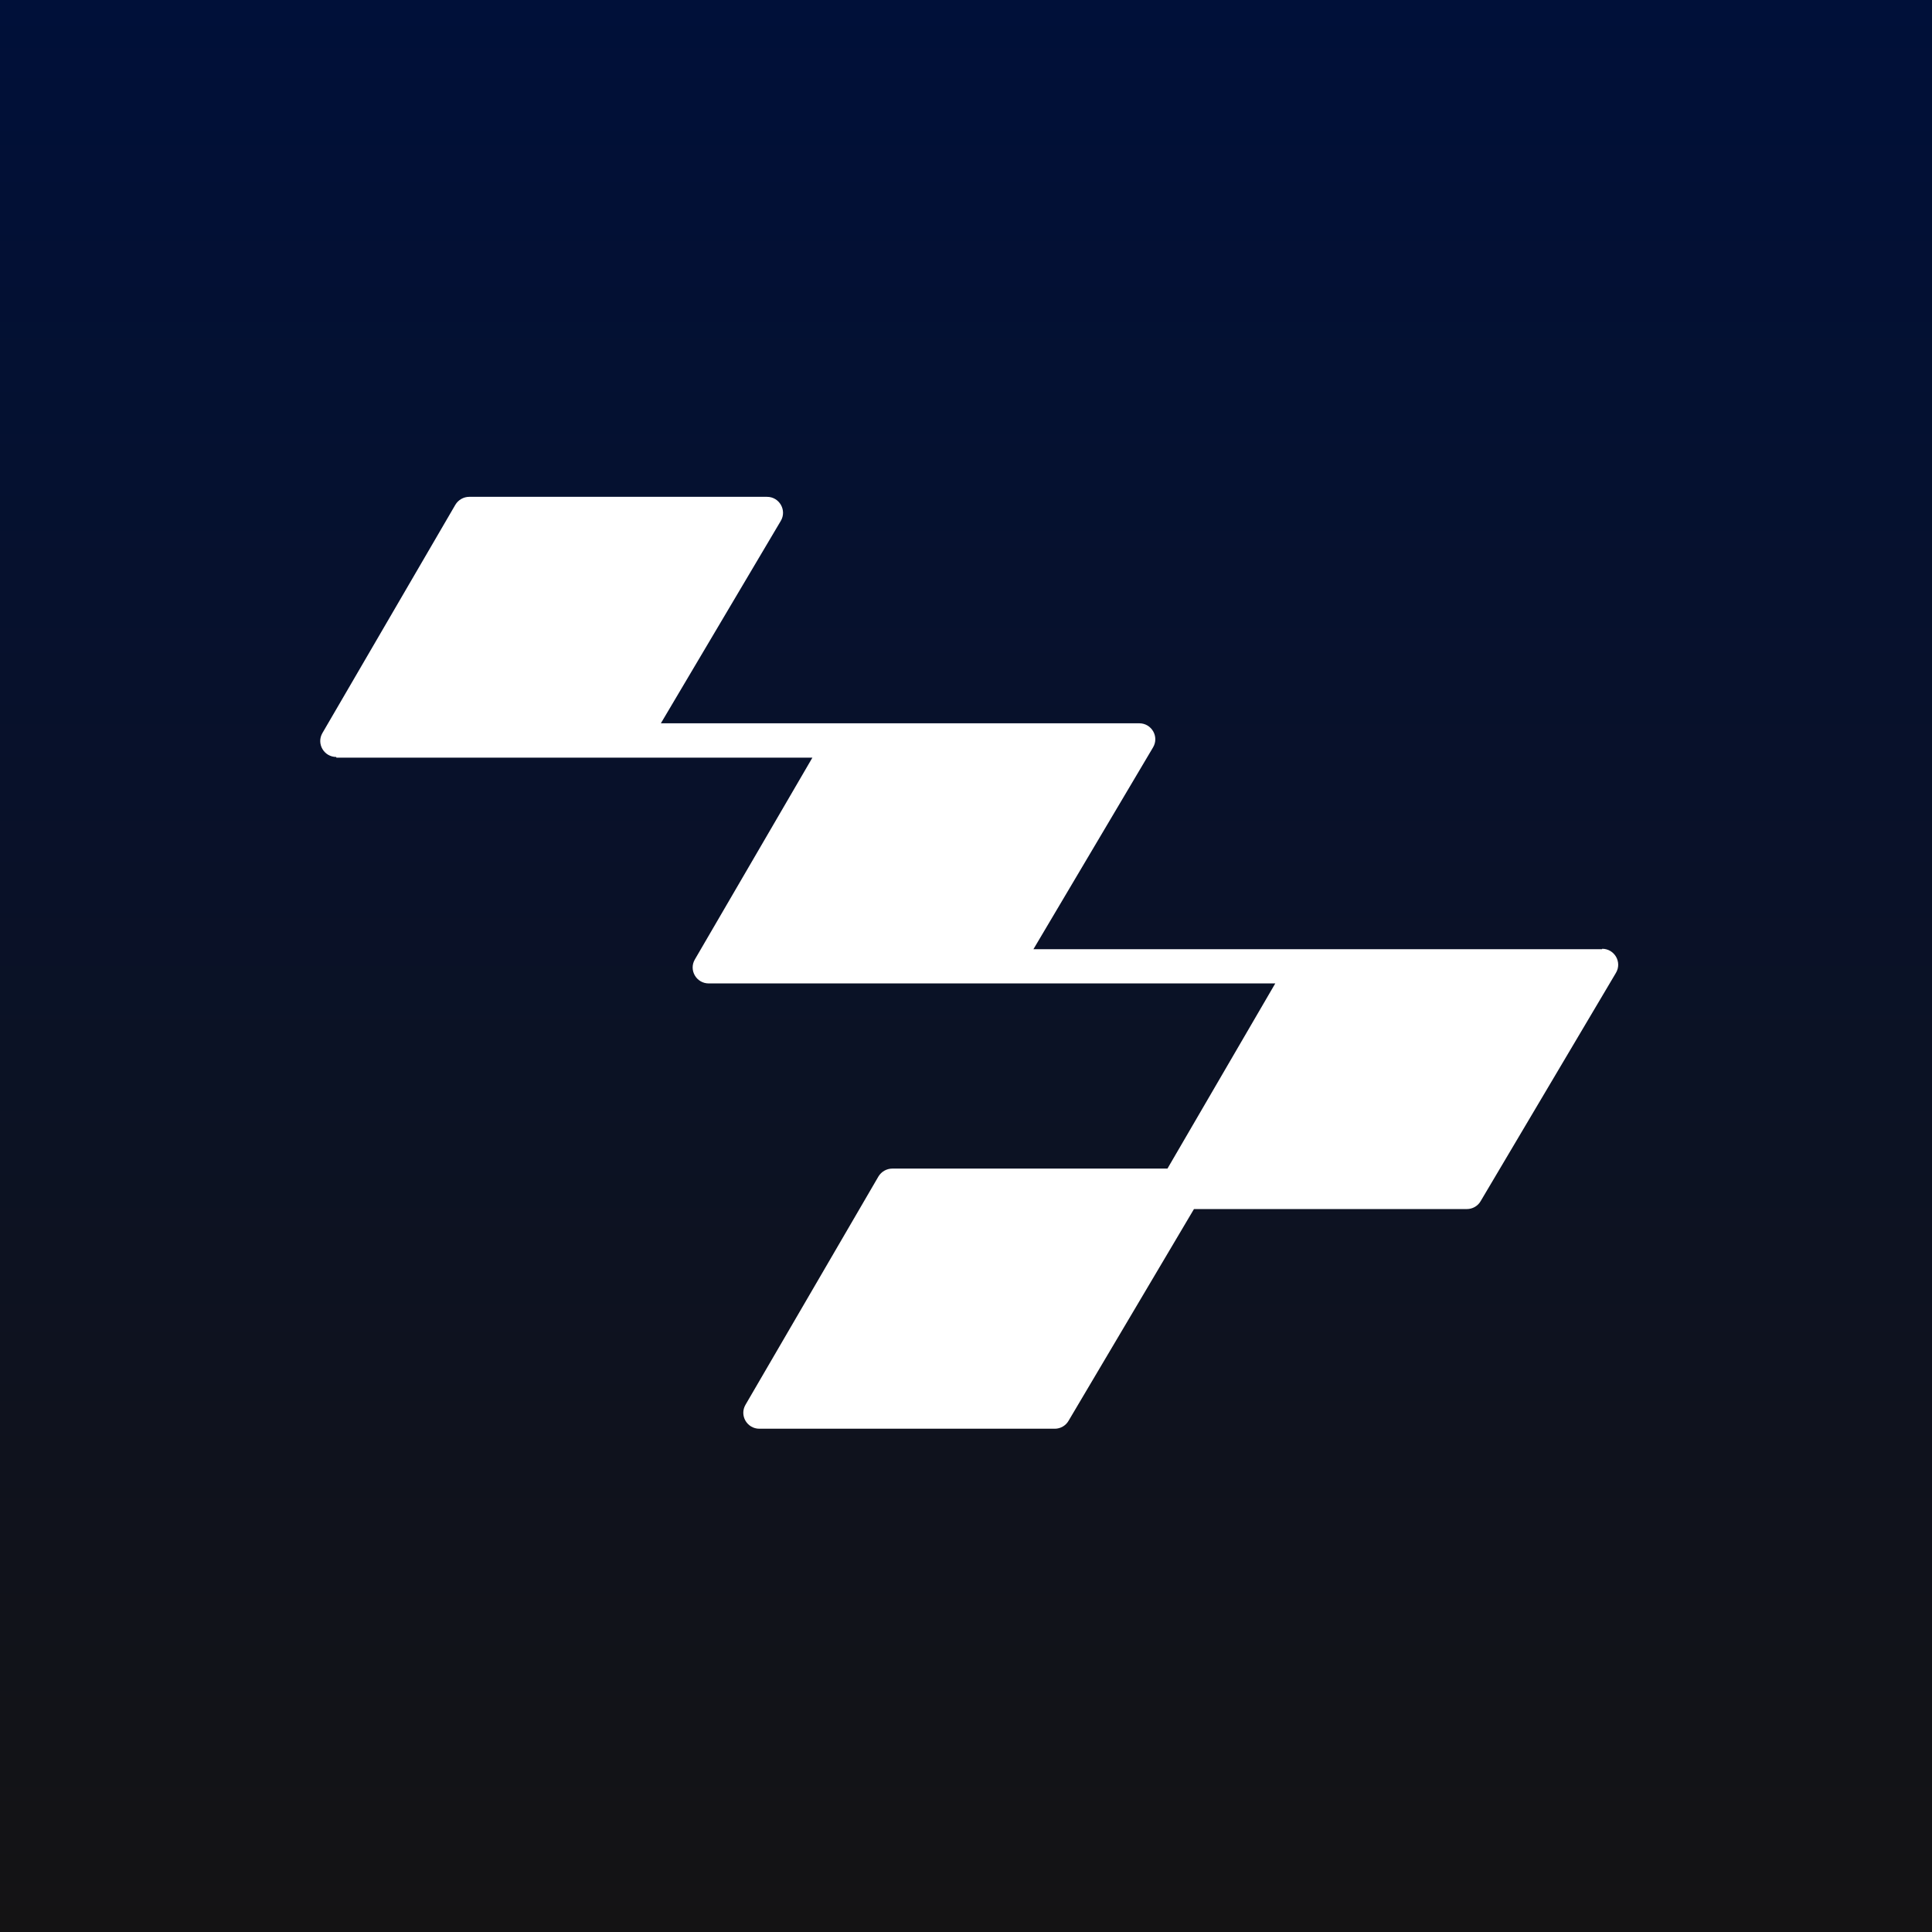
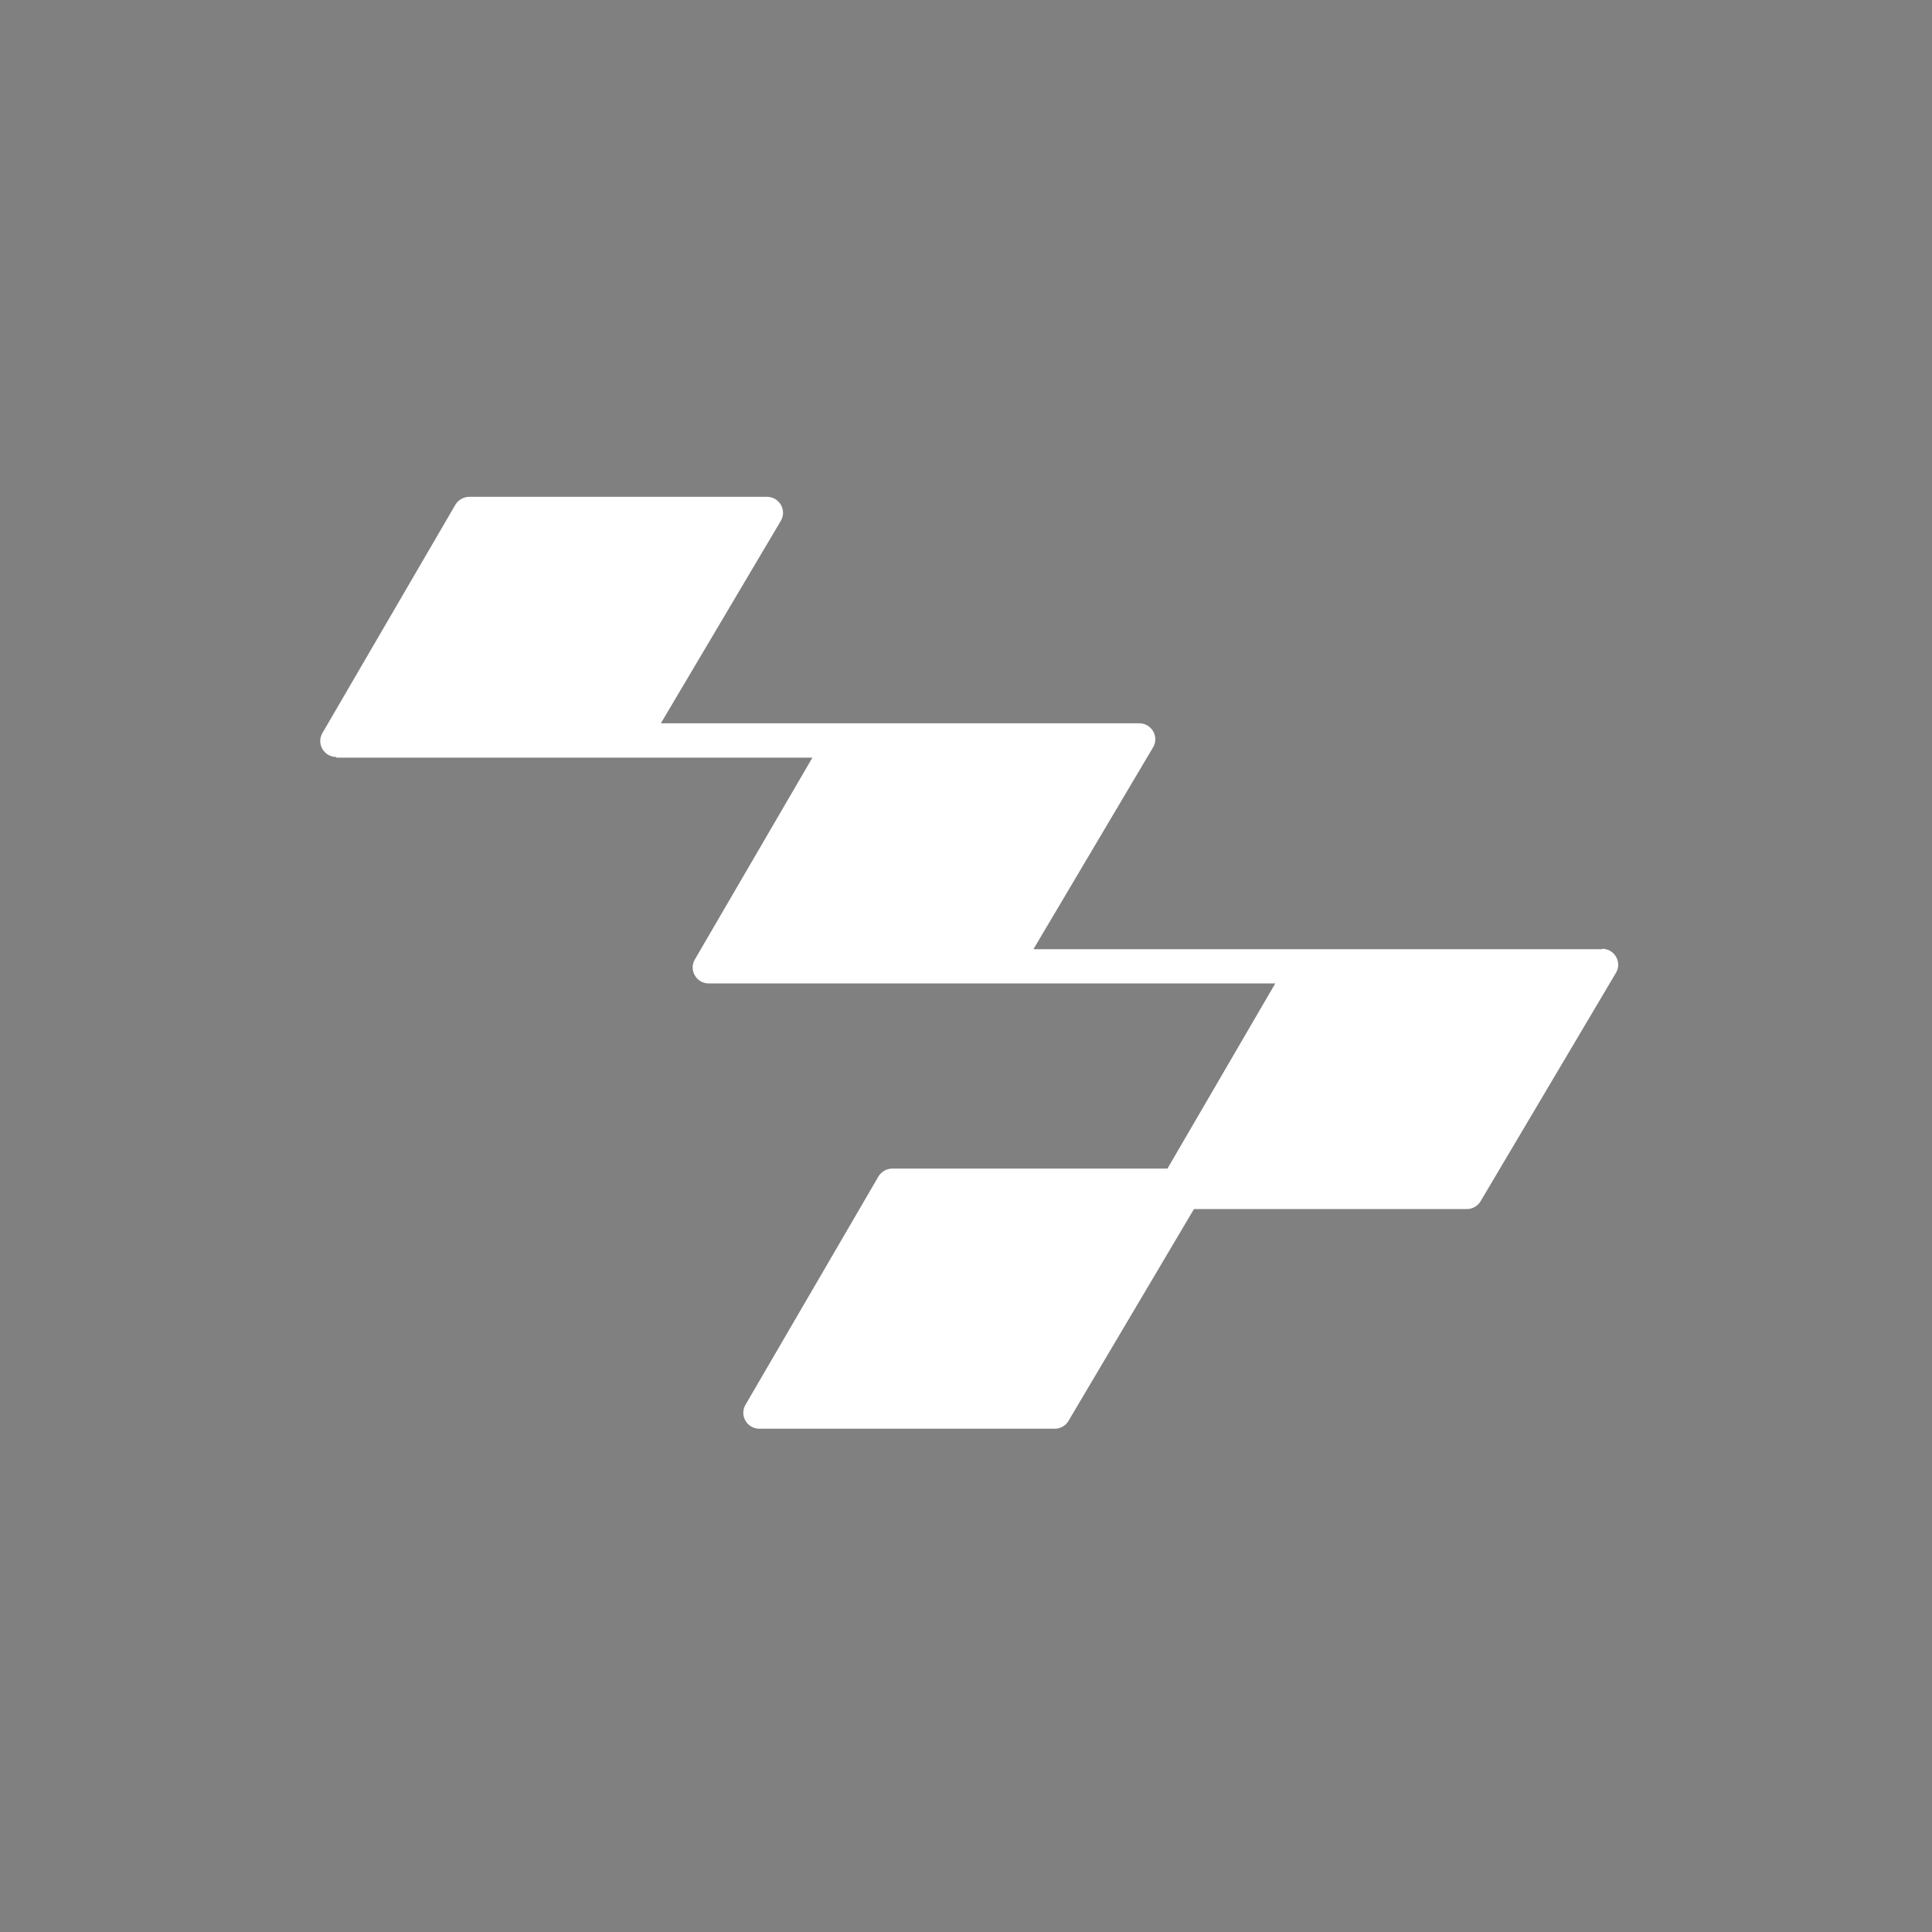
<svg xmlns="http://www.w3.org/2000/svg" width="300" height="300" viewBox="0 0 300 300" fill="none">
  <rect x="0" y="0" width="300" height="300" fill="#808080" stroke="none" />
-   <rect width="300" height="300" fill="url(#paint0_linear_232_2505)" />
  <g clip-path="url(#clip0_232_2505)">
    <path d="M248.765 147.391H202.527C202.527 147.391 202.506 147.391 202.484 147.391H160.47L179.042 116.057C180.033 114.4 178.827 112.313 176.909 112.313H130.672H102.619L121.235 80.893C122.226 79.236 121.019 77.148 119.102 77.148H72.864C71.981 77.148 71.162 77.622 70.71 78.375L50.069 113.819C49.099 115.476 50.306 117.542 52.223 117.542V117.65H126.147L107.898 148.983C106.928 150.641 108.135 152.706 110.052 152.706H124.1H198.024L181.283 181.458H138.557C137.674 181.458 136.855 181.931 136.403 182.684L115.762 218.129C114.792 219.786 115.999 221.852 117.917 221.852H163.788C164.671 221.852 165.49 221.378 165.921 220.625L185.398 187.742H227.779C228.662 187.742 229.481 187.268 229.912 186.515L250.919 151.071C251.91 149.414 250.704 147.326 248.786 147.326L248.765 147.391Z" fill="white" />
  </g>
  <defs>
    <linearGradient id="paint0_linear_232_2505" x1="150" y1="0" x2="150" y2="300" gradientUnits="userSpaceOnUse">
      <stop stop-color="#001039" />
      <stop offset="1" stop-color="#141314" />
    </linearGradient>
    <clipPath id="clip0_232_2505">
      <rect width="201.547" height="144.703" fill="white" transform="translate(49.726 77.148)" />
    </clipPath>
  </defs>
</svg>